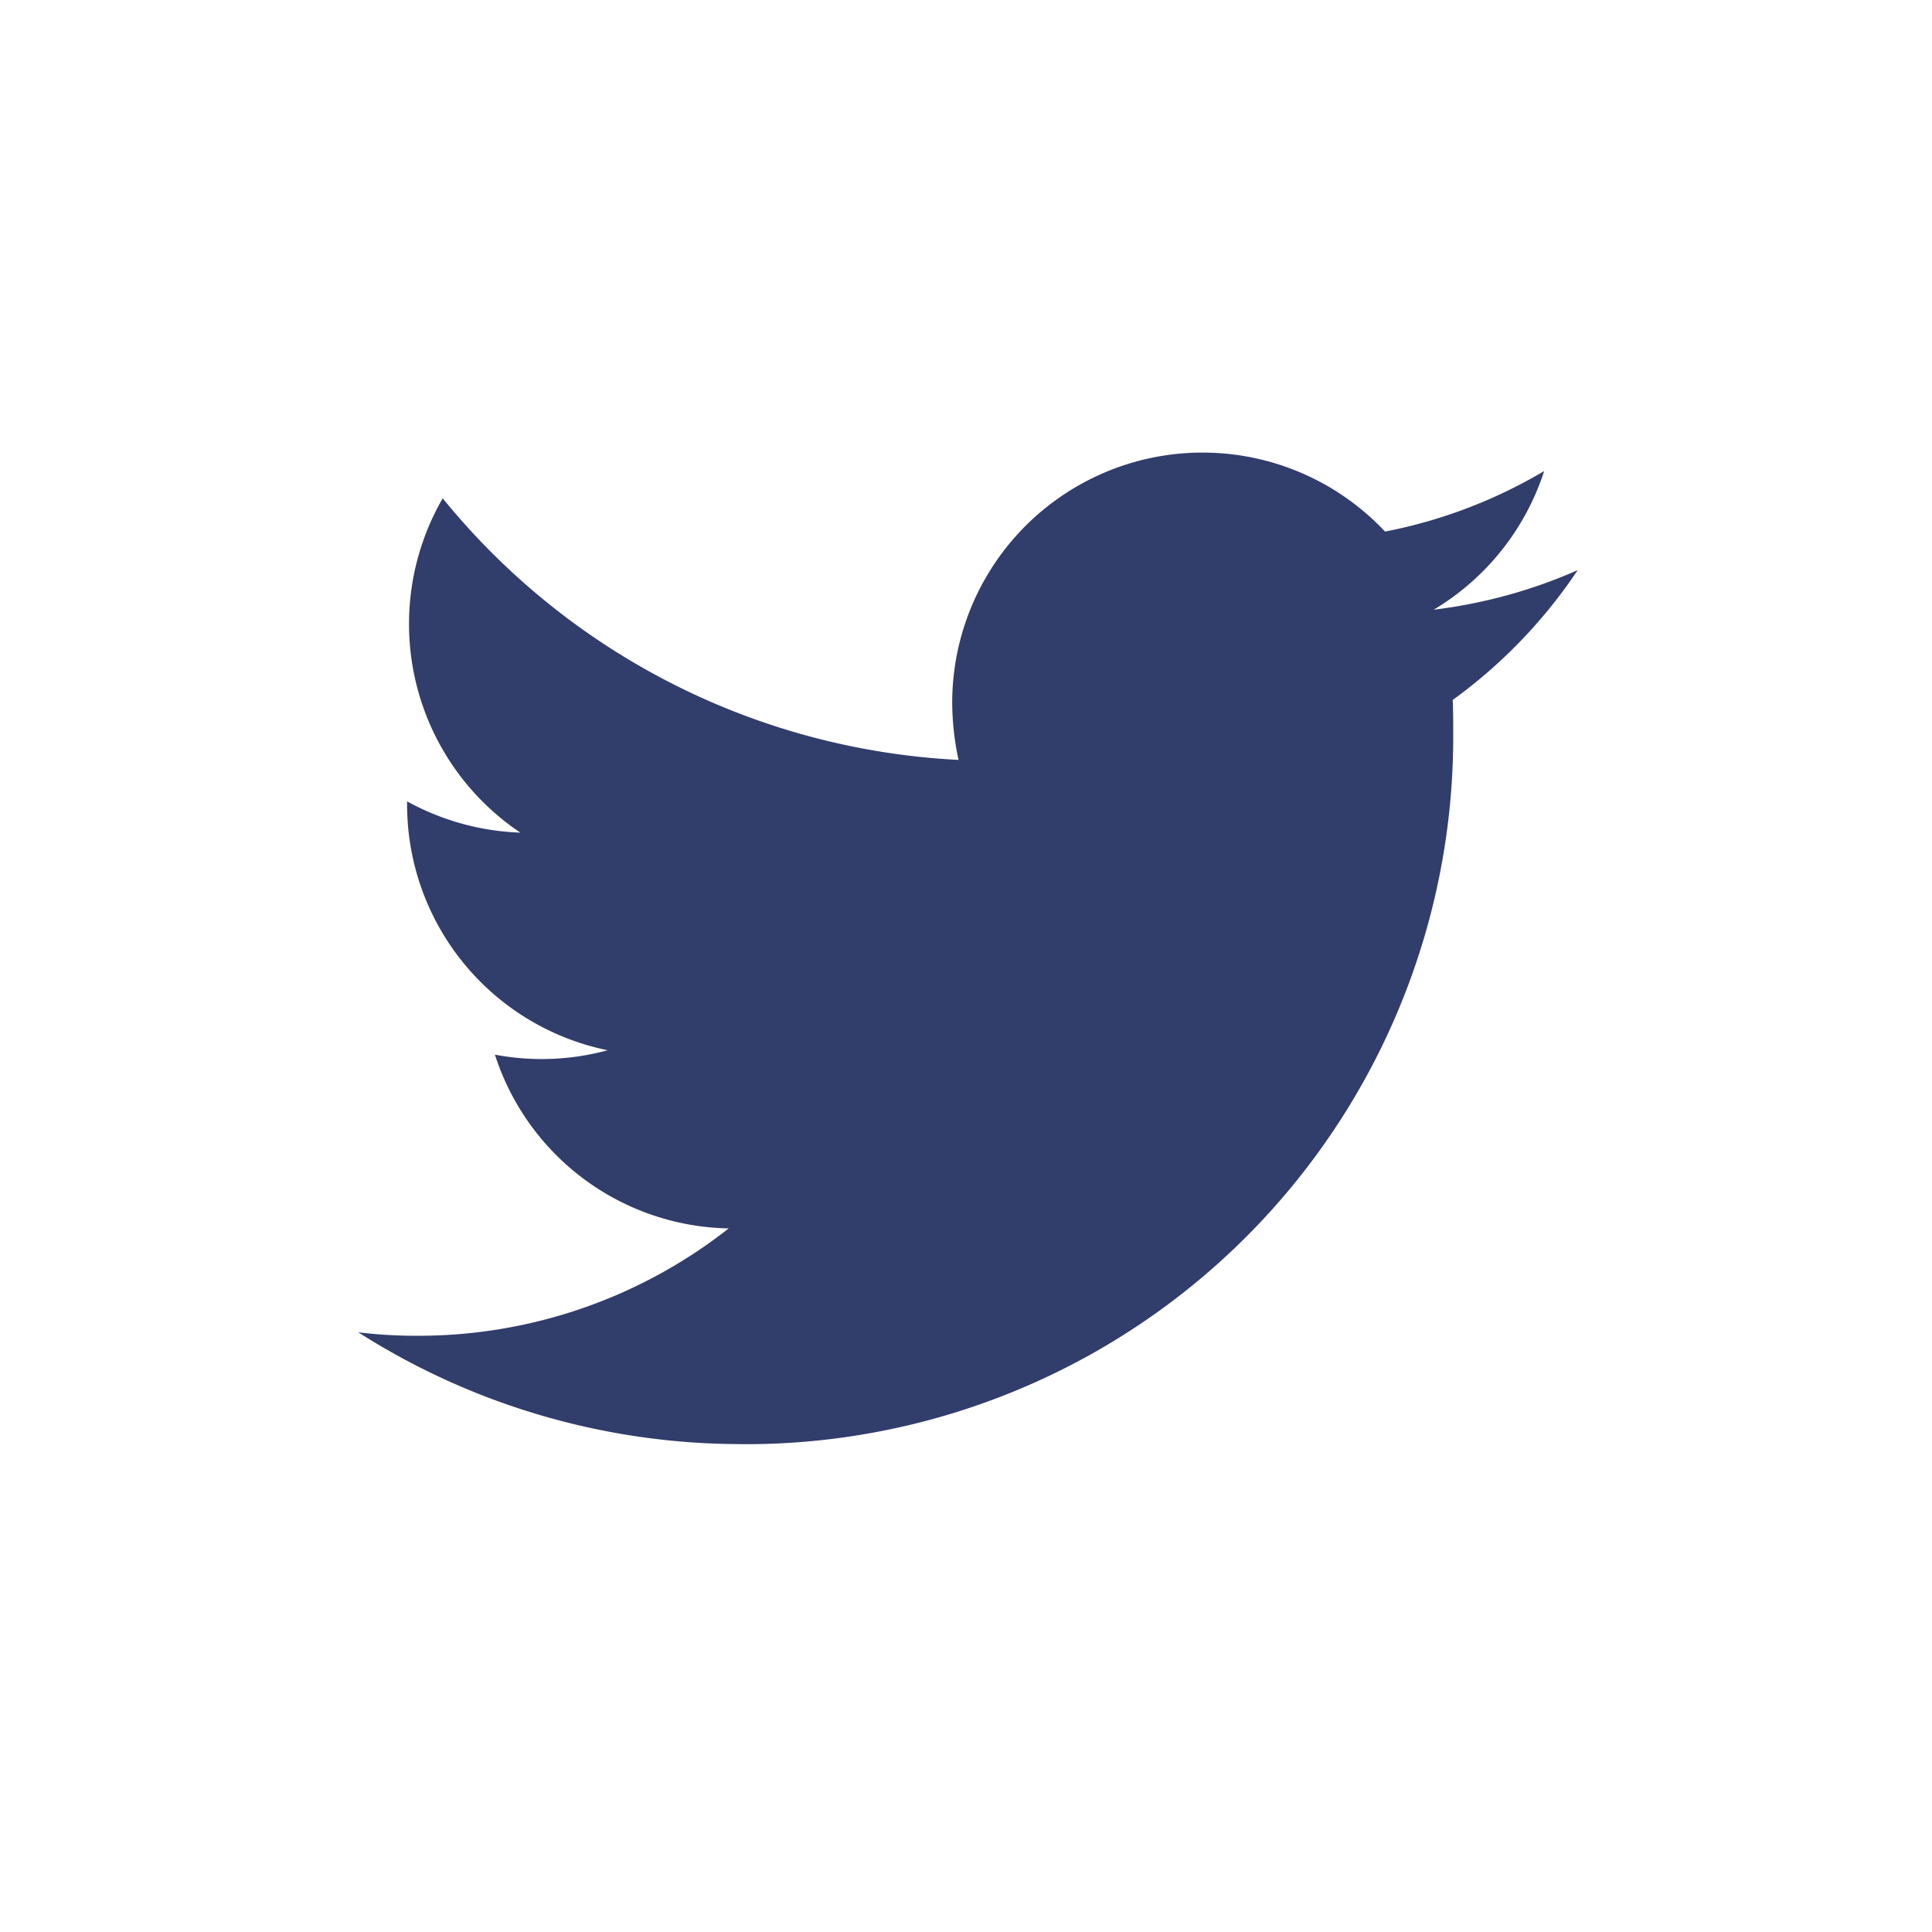
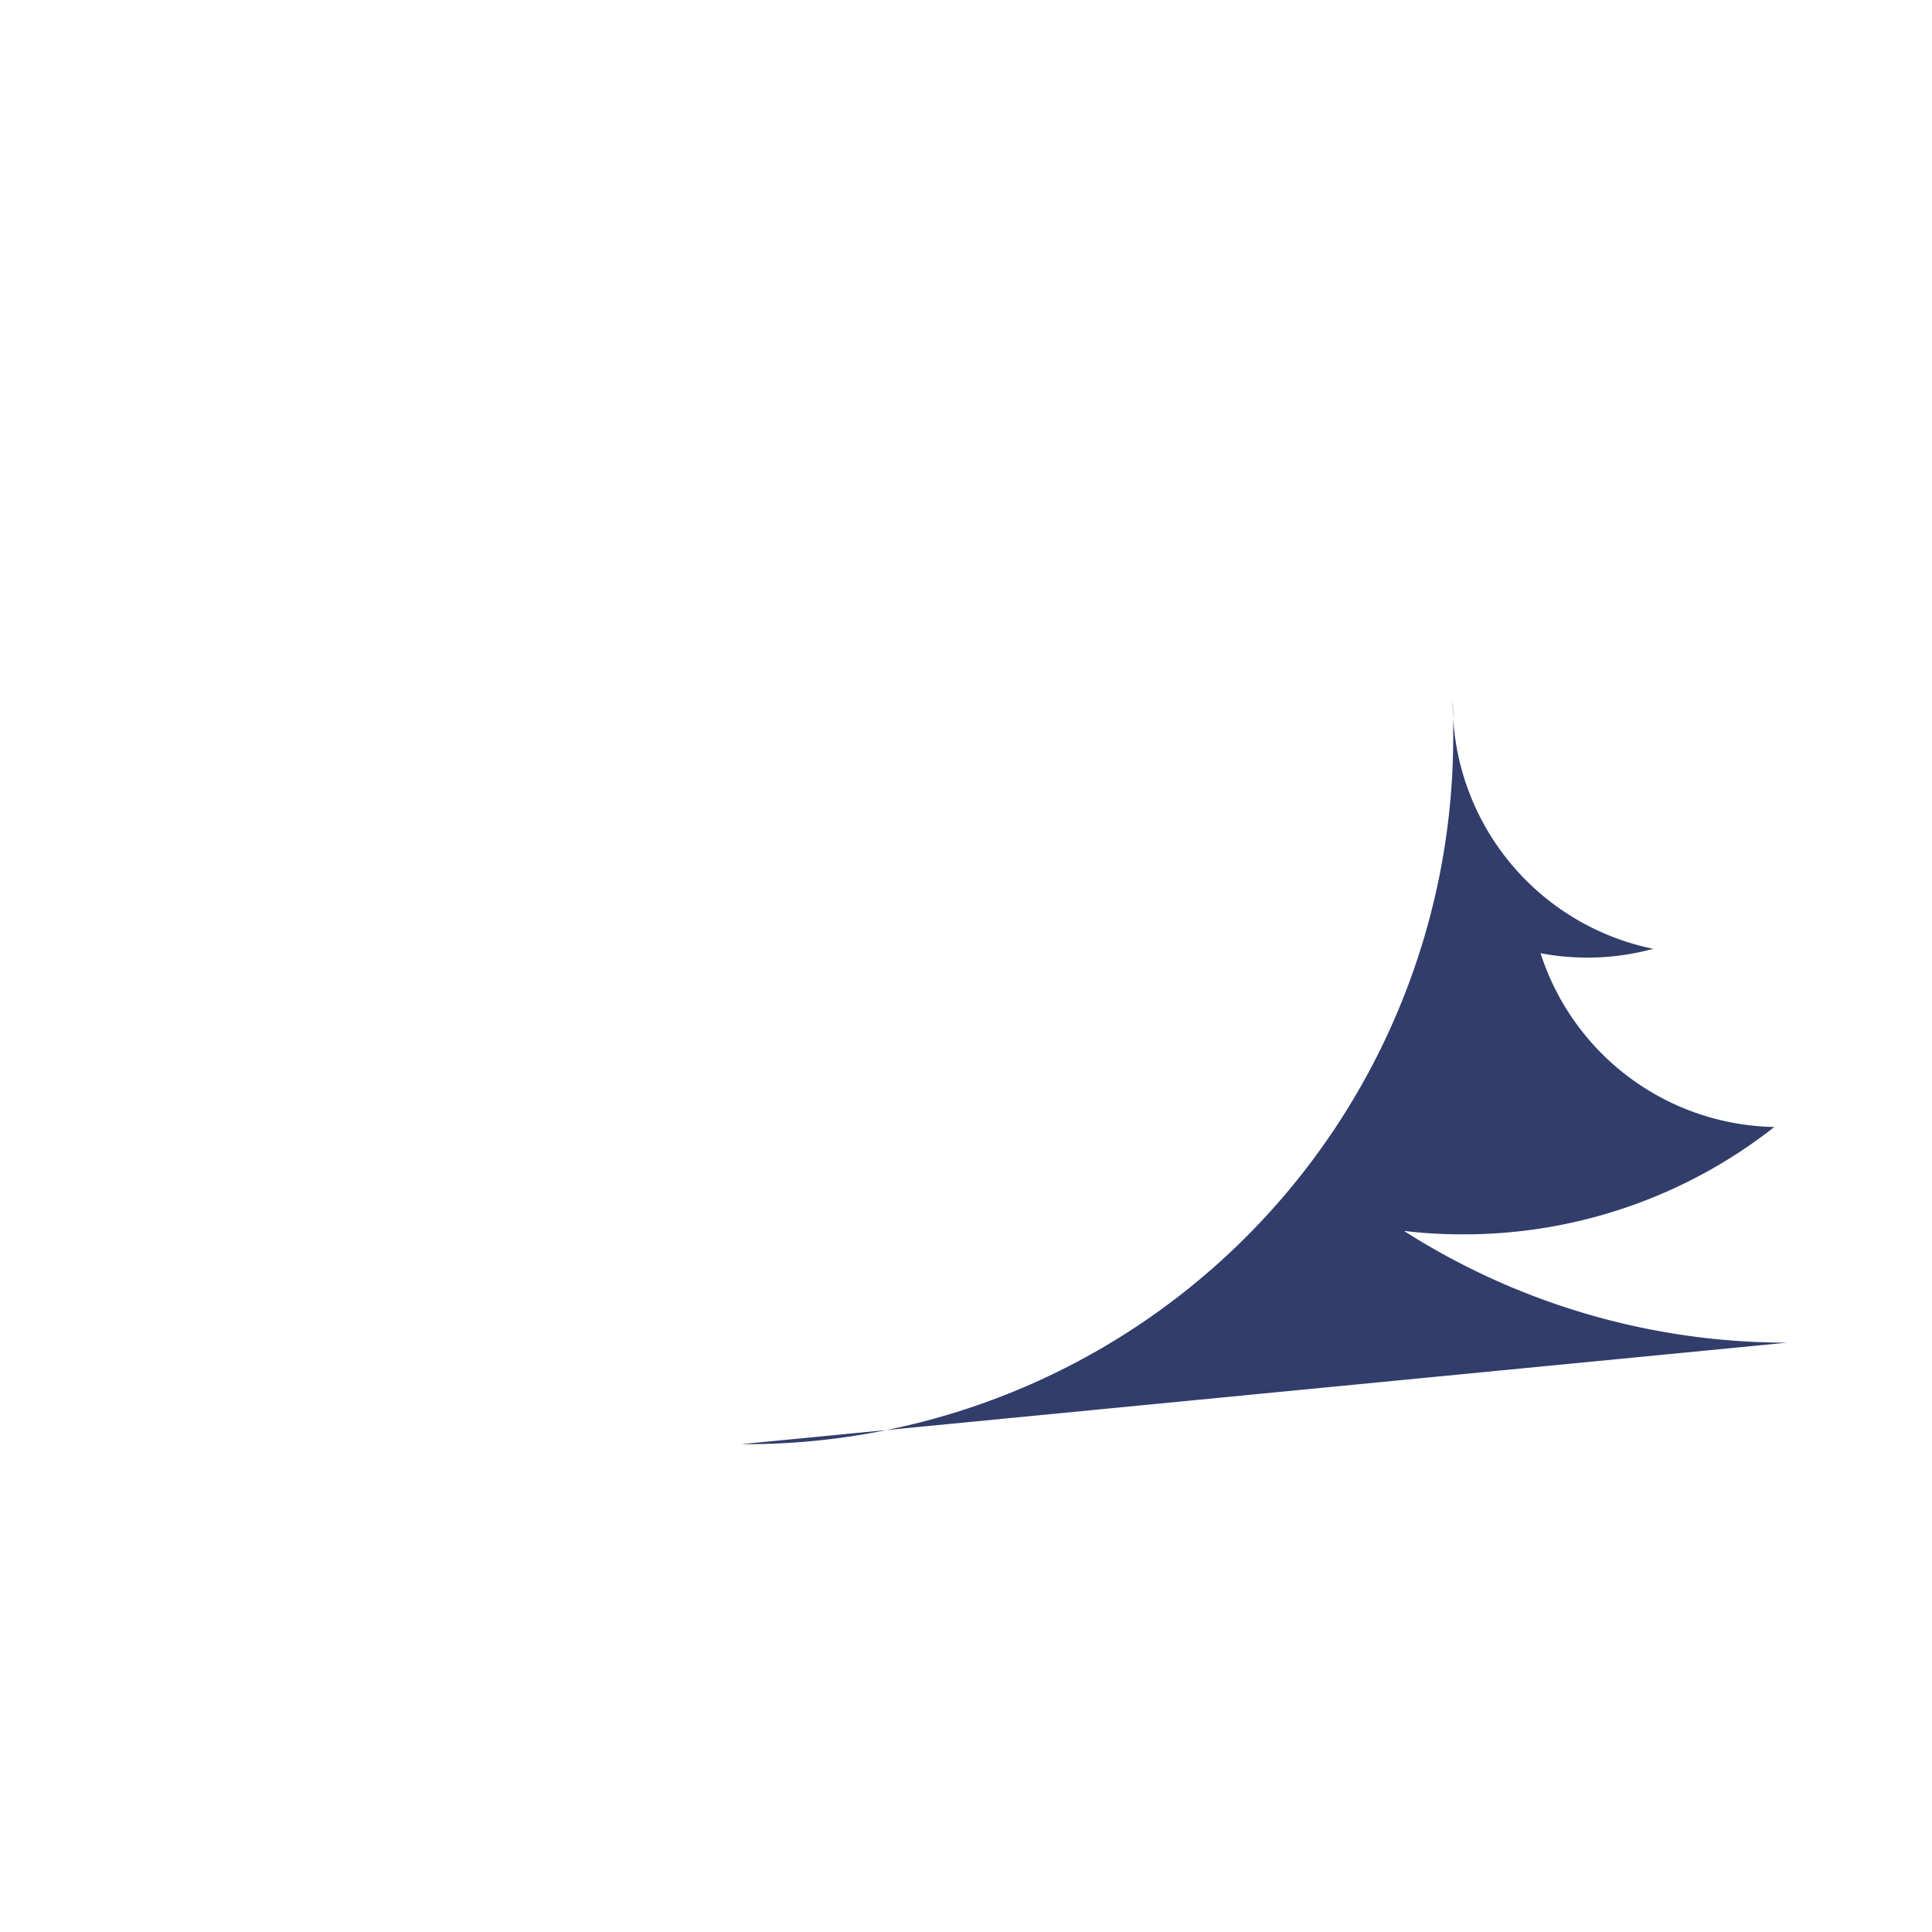
<svg xmlns="http://www.w3.org/2000/svg" width="28" height="28" viewBox="0 0 28 28">
  <g id="icon-twitter" transform="translate(-0.077 -0.356)">
-     <rect id="Rectangle_34" data-name="Rectangle 34" width="28" height="28" transform="translate(0.077 0.356)" fill="none" />
-     <path id="Path_330" data-name="Path 330" d="M80.652,112.771a10.252,10.252,0,0,0,10.319-10.319c0-.156,0-.311-.007-.467a7.388,7.388,0,0,0,1.811-1.881,7.35,7.35,0,0,1-2.086.573,3.649,3.649,0,0,0,1.6-2.009,7.214,7.214,0,0,1-2.306.877,3.628,3.628,0,0,0-6.273,2.482,4.009,4.009,0,0,0,.092.827,10.3,10.3,0,0,1-7.476-3.791,3.641,3.641,0,0,0,1.125,4.845,3.668,3.668,0,0,1-1.641-.453v.05a3.634,3.634,0,0,0,2.907,3.557,3.648,3.648,0,0,1-1.634.064,3.627,3.627,0,0,0,3.388,2.518,7.274,7.274,0,0,1-4.505,1.556,6.978,6.978,0,0,1-.863-.05,10.316,10.316,0,0,0,5.552,1.62" transform="translate(-69.833 -91.485)" fill="#313d6b" />
+     <path id="Path_330" data-name="Path 330" d="M80.652,112.771a10.252,10.252,0,0,0,10.319-10.319c0-.156,0-.311-.007-.467v.05a3.634,3.634,0,0,0,2.907,3.557,3.648,3.648,0,0,1-1.634.064,3.627,3.627,0,0,0,3.388,2.518,7.274,7.274,0,0,1-4.505,1.556,6.978,6.978,0,0,1-.863-.05,10.316,10.316,0,0,0,5.552,1.62" transform="translate(-69.833 -91.485)" fill="#313d6b" />
  </g>
</svg>